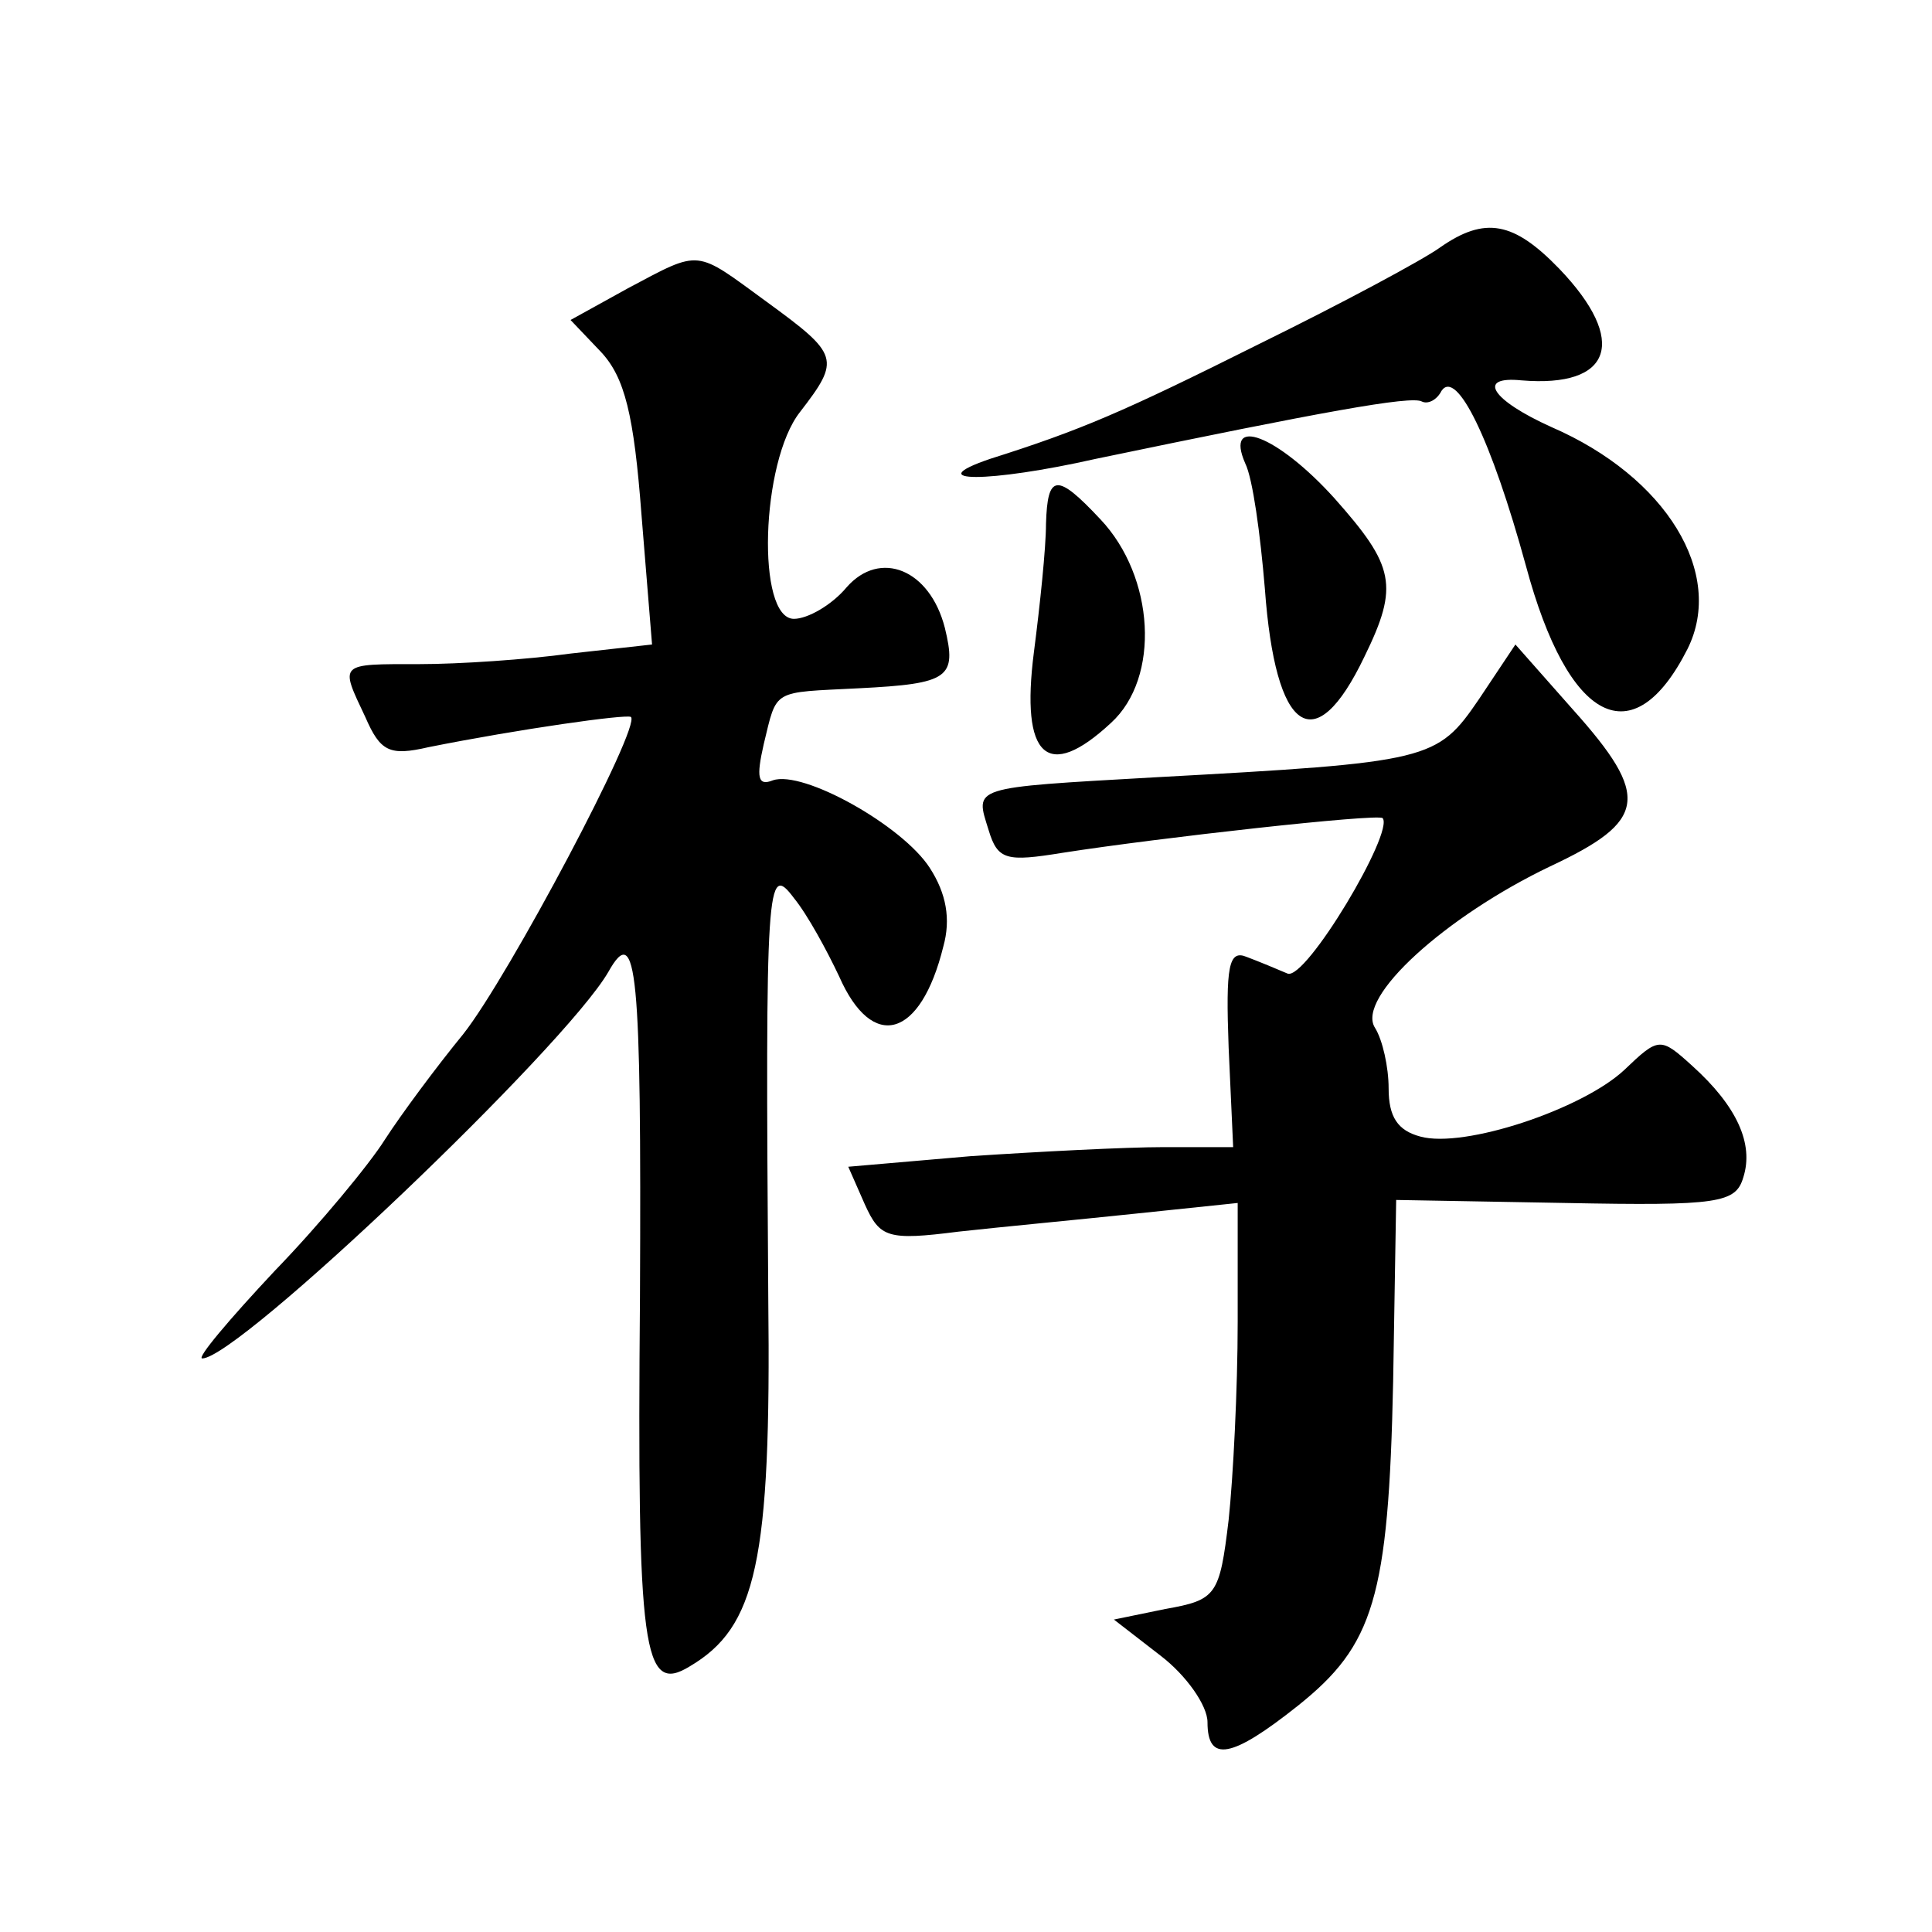
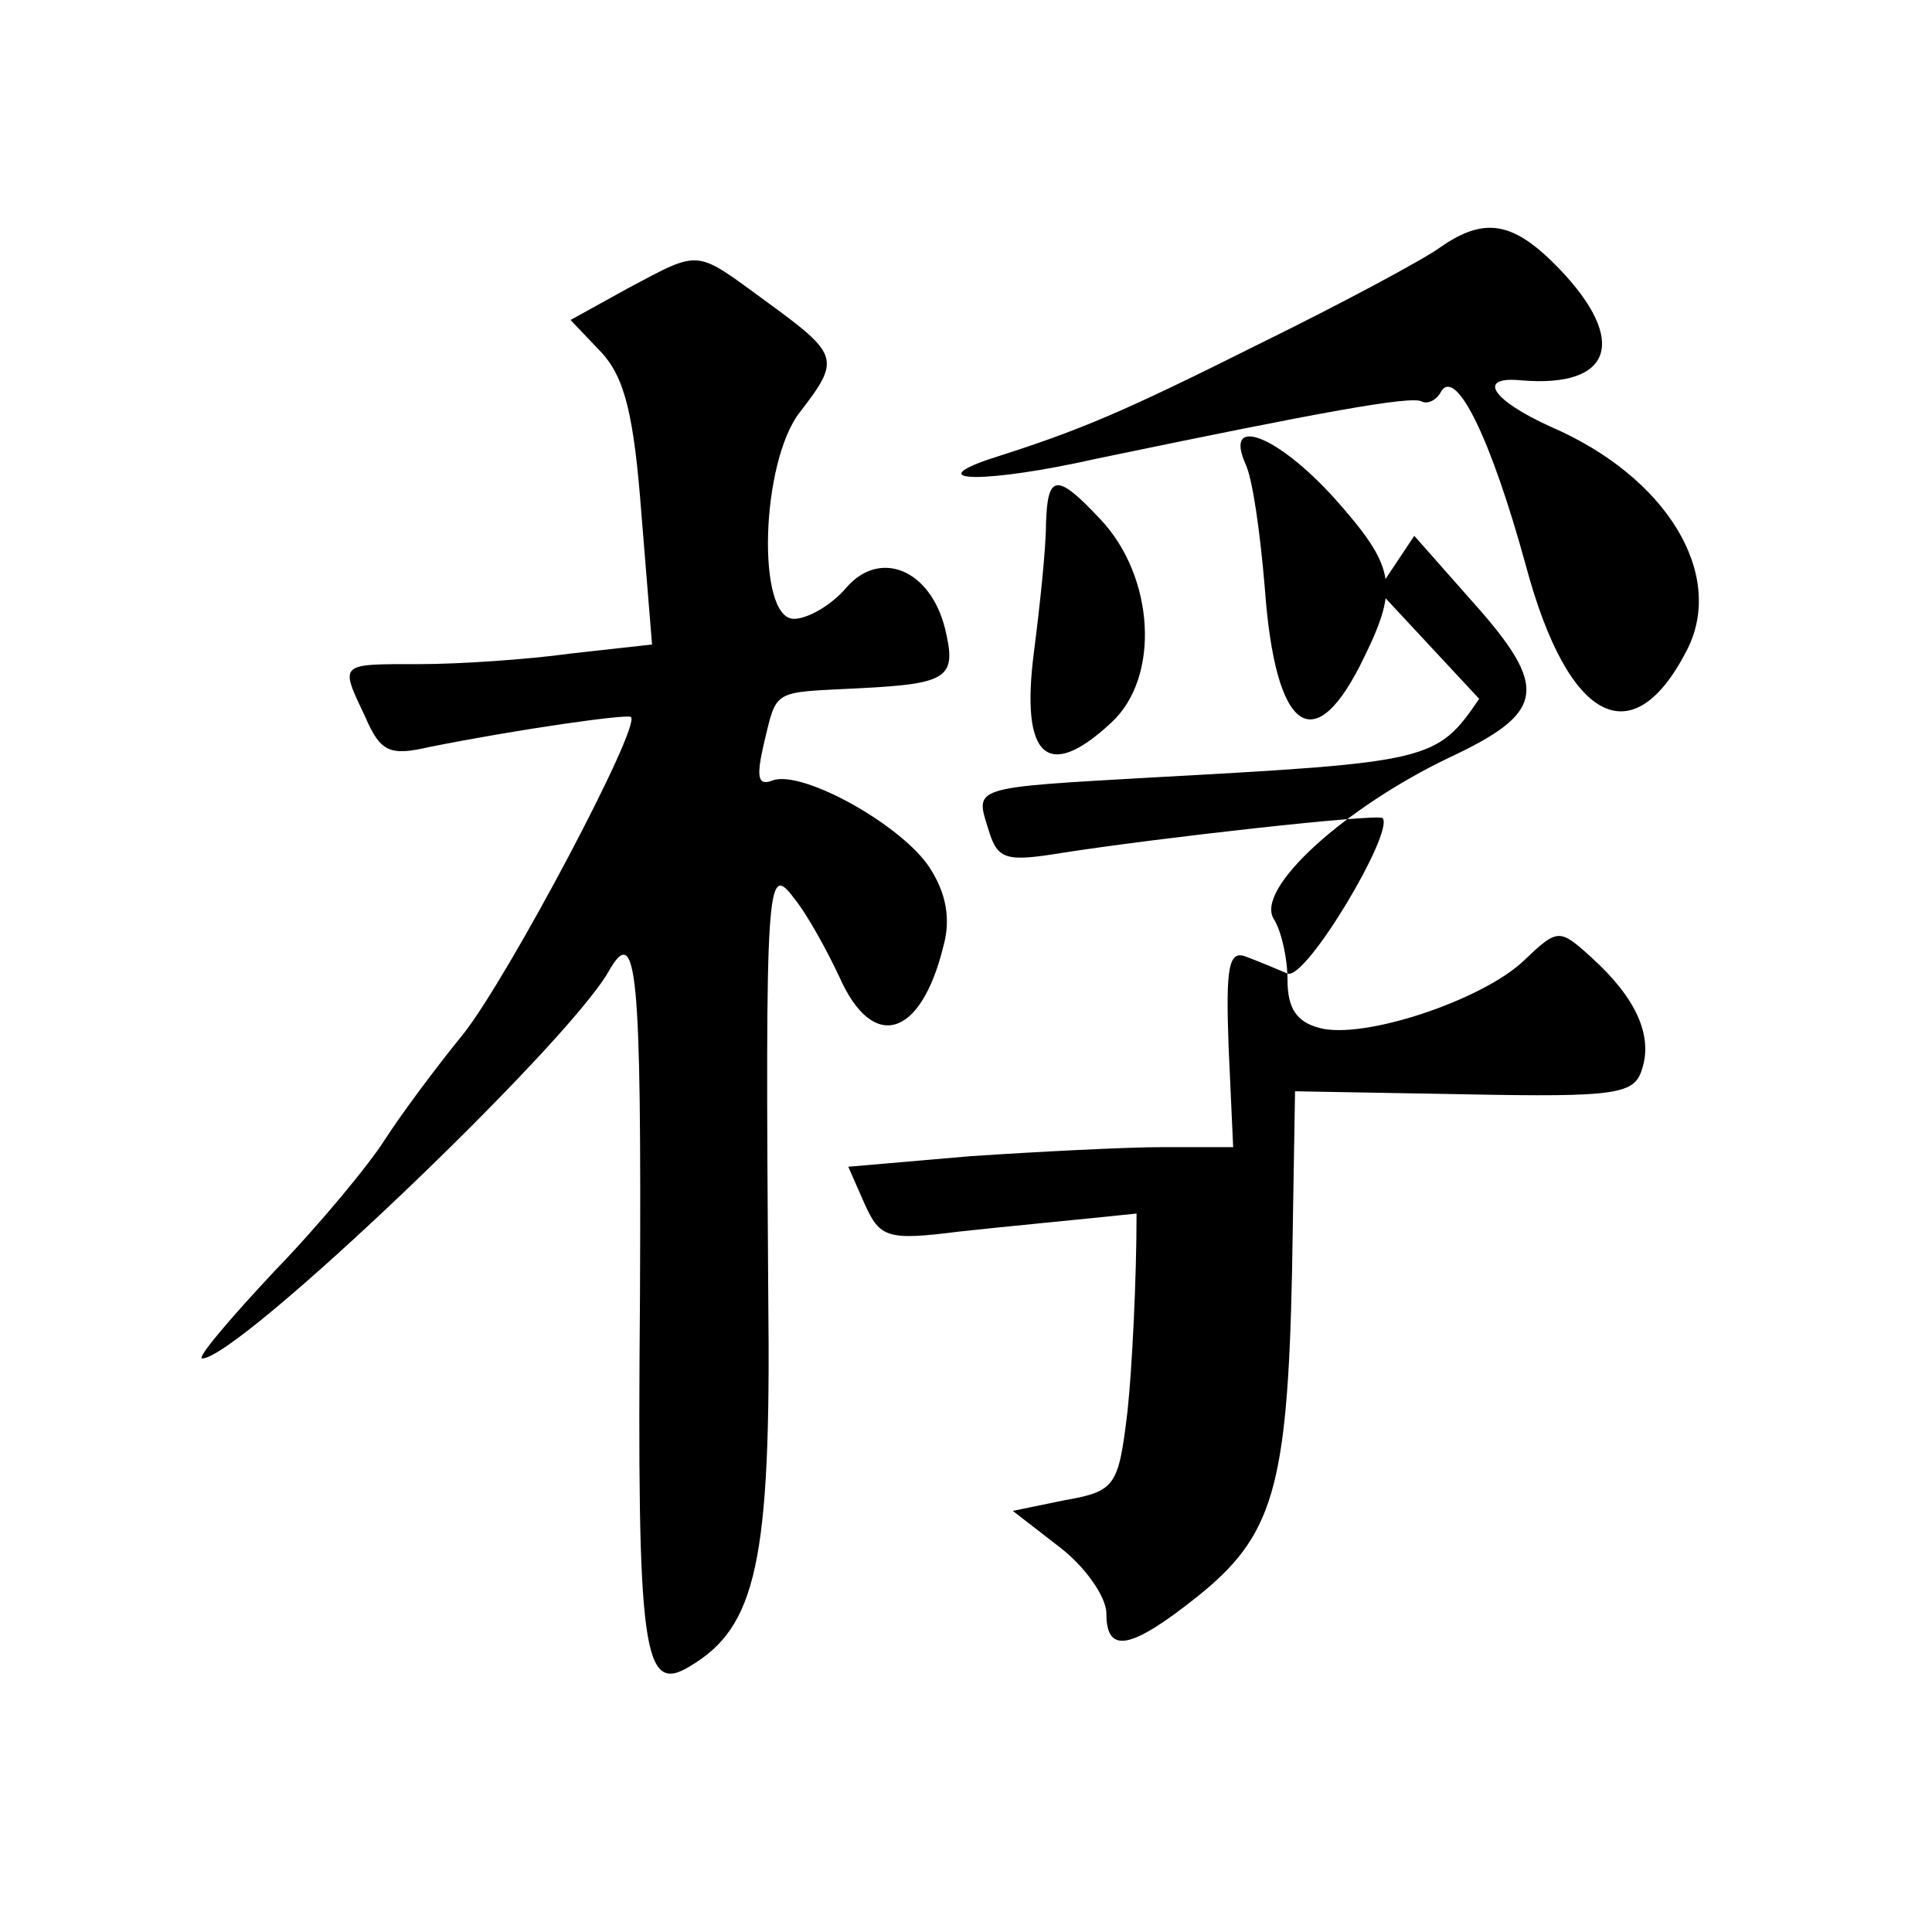
<svg xmlns="http://www.w3.org/2000/svg" version="1.0" width="128pt" height="128pt" viewBox="0 0 128 128" preserveAspectRatio="xMidYMid meet">
  <g transform="translate(0,128) scale(0.1,-0.1)" fill="#0" stroke="none">
-     <path d="M954 1116 c-11 -8 -65 -37 -120 -64 -90 -45 -118 -57 -178 -76 -47 -16 -1 -16 70 0 149 31 209 42 216 38 4 -2 10 1 13 7 10 15 33 -32 56 -116 28 -104 71 -126 107 -55 25 50 -14 114 -90 147 -40 18 -50 34 -20 31 60 -5 71 26 25 74 -30 31 -49 35 -79 14z M416 1089 l-38 -21 20 -21 c16 -17 22 -42 27 -108 l7 -86 -54 -6 c-29 -4 -74 -7 -100 -7 -54 0 -53 1 -36 -35 10 -23 16 -26 42 -20 60 12 131 22 134 20 7 -6 -81 -172 -111 -210 -18 -22 -41 -53 -52 -70 -10 -16 -43 -56 -73 -87 -30 -32 -52 -58 -48 -58 24 0 240 206 269 256 19 34 22 1 21 -215 -2 -236 2 -264 33 -245 44 26 54 69 52 244 -2 277 -1 289 17 265 9 -11 22 -35 30 -52 22 -50 54 -41 69 20 5 18 2 35 -9 52 -18 28 -84 65 -104 58 -10 -4 -11 2 -6 24 9 37 5 34 63 37 60 3 65 7 57 40 -10 39 -43 52 -65 27 -10 -12 -26 -21 -35 -21 -25 0 -22 104 4 137 27 35 26 38 -22 73 -48 35 -43 35 -92 9z M825 973 c5 -10 10 -47 13 -83 7 -96 33 -114 66 -45 23 47 20 60 -20 105 -38 42 -73 55 -59 23z M693 933 c0 -16 -4 -54 -8 -85 -9 -70 9 -86 51 -47 33 30 29 97 -7 135 -29 31 -35 30 -36 -3z M980 817 c-28 -41 -32 -42 -215 -52 -123 -7 -119 -6 -110 -35 6 -20 12 -21 49 -15 64 10 208 26 212 23 8 -9 -51 -108 -63 -103 -7 3 -19 8 -27 11 -12 5 -14 -6 -12 -60 l3 -66 -46 0 c-25 0 -83 -3 -128 -6 l-81 -7 11 -25 c10 -22 15 -24 62 -18 27 3 80 8 118 12 l67 7 0 -79 c0 -44 -3 -103 -6 -131 -6 -50 -8 -53 -42 -59 l-34 -7 31 -24 c17 -13 31 -33 31 -44 0 -27 16 -24 60 11 50 40 60 71 63 215 l2 120 112 -2 c102 -2 113 0 118 17 7 22 -4 47 -34 74 -21 19 -22 19 -45 -3 -28 -26 -106 -52 -135 -44 -15 4 -21 13 -21 32 0 14 -4 32 -9 40 -13 20 47 74 116 107 64 30 67 46 15 104 l-38 43 -24 -36z" />
+     <path d="M954 1116 c-11 -8 -65 -37 -120 -64 -90 -45 -118 -57 -178 -76 -47 -16 -1 -16 70 0 149 31 209 42 216 38 4 -2 10 1 13 7 10 15 33 -32 56 -116 28 -104 71 -126 107 -55 25 50 -14 114 -90 147 -40 18 -50 34 -20 31 60 -5 71 26 25 74 -30 31 -49 35 -79 14z M416 1089 l-38 -21 20 -21 c16 -17 22 -42 27 -108 l7 -86 -54 -6 c-29 -4 -74 -7 -100 -7 -54 0 -53 1 -36 -35 10 -23 16 -26 42 -20 60 12 131 22 134 20 7 -6 -81 -172 -111 -210 -18 -22 -41 -53 -52 -70 -10 -16 -43 -56 -73 -87 -30 -32 -52 -58 -48 -58 24 0 240 206 269 256 19 34 22 1 21 -215 -2 -236 2 -264 33 -245 44 26 54 69 52 244 -2 277 -1 289 17 265 9 -11 22 -35 30 -52 22 -50 54 -41 69 20 5 18 2 35 -9 52 -18 28 -84 65 -104 58 -10 -4 -11 2 -6 24 9 37 5 34 63 37 60 3 65 7 57 40 -10 39 -43 52 -65 27 -10 -12 -26 -21 -35 -21 -25 0 -22 104 4 137 27 35 26 38 -22 73 -48 35 -43 35 -92 9z M825 973 c5 -10 10 -47 13 -83 7 -96 33 -114 66 -45 23 47 20 60 -20 105 -38 42 -73 55 -59 23z M693 933 c0 -16 -4 -54 -8 -85 -9 -70 9 -86 51 -47 33 30 29 97 -7 135 -29 31 -35 30 -36 -3z M980 817 c-28 -41 -32 -42 -215 -52 -123 -7 -119 -6 -110 -35 6 -20 12 -21 49 -15 64 10 208 26 212 23 8 -9 -51 -108 -63 -103 -7 3 -19 8 -27 11 -12 5 -14 -6 -12 -60 l3 -66 -46 0 c-25 0 -83 -3 -128 -6 l-81 -7 11 -25 c10 -22 15 -24 62 -18 27 3 80 8 118 12 c0 -44 -3 -103 -6 -131 -6 -50 -8 -53 -42 -59 l-34 -7 31 -24 c17 -13 31 -33 31 -44 0 -27 16 -24 60 11 50 40 60 71 63 215 l2 120 112 -2 c102 -2 113 0 118 17 7 22 -4 47 -34 74 -21 19 -22 19 -45 -3 -28 -26 -106 -52 -135 -44 -15 4 -21 13 -21 32 0 14 -4 32 -9 40 -13 20 47 74 116 107 64 30 67 46 15 104 l-38 43 -24 -36z" />
  </g>
</svg>